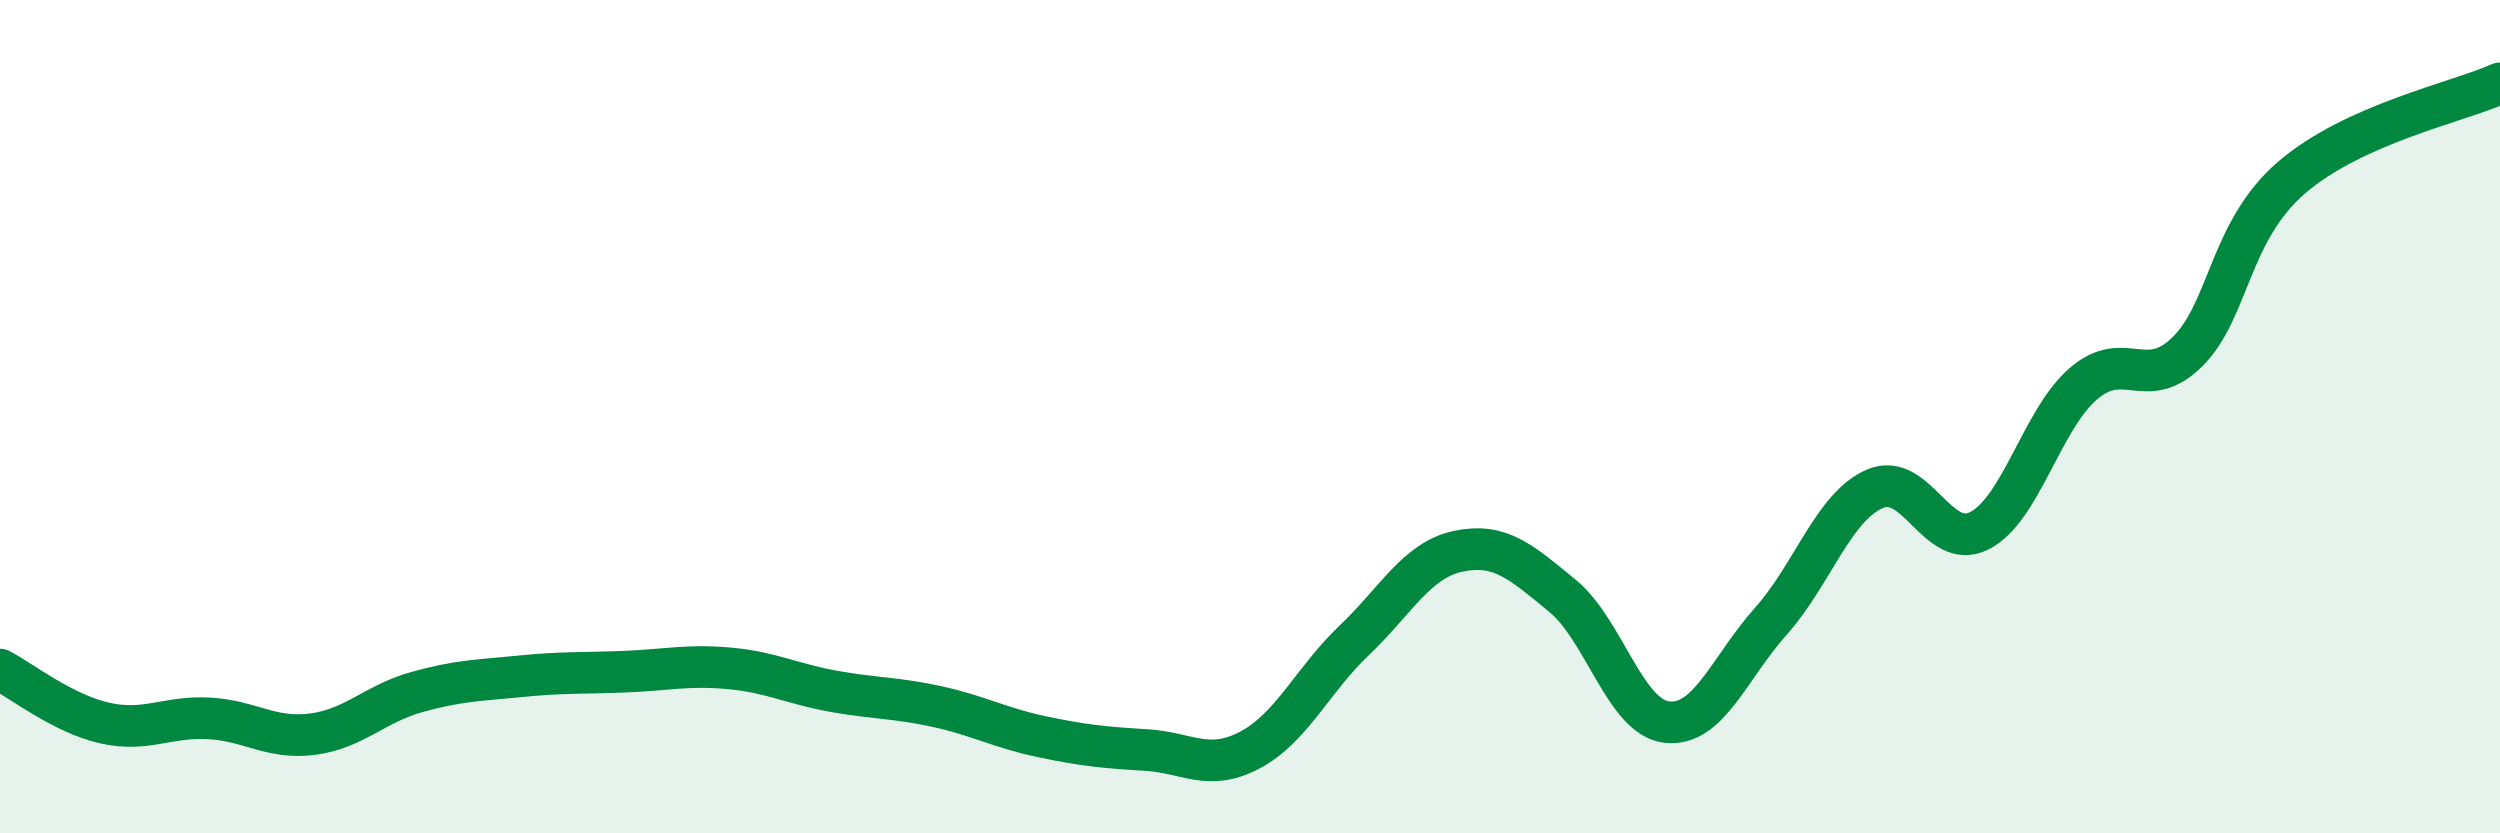
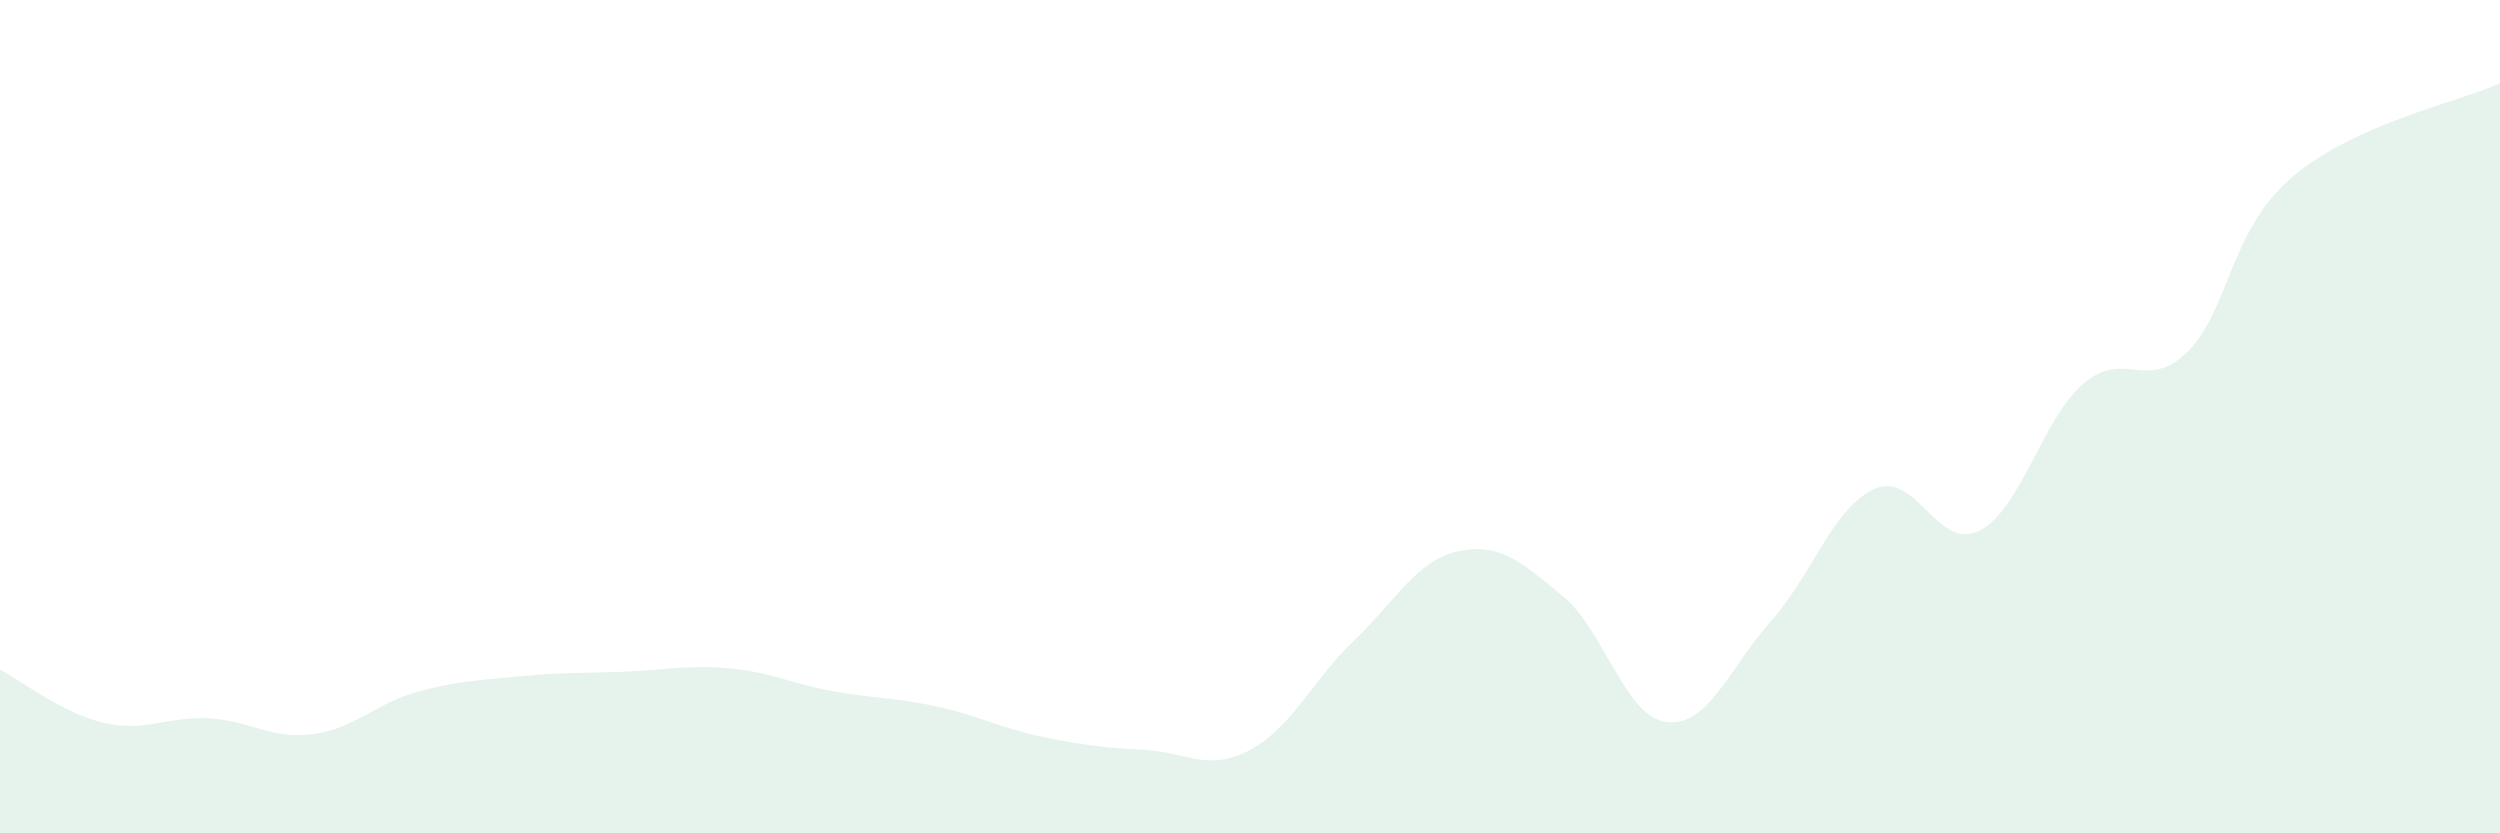
<svg xmlns="http://www.w3.org/2000/svg" width="60" height="20" viewBox="0 0 60 20">
  <path d="M 0,16.07 C 0.5,16.33 1.5,17.12 2.5,17.35 C 3.5,17.58 4,17.19 5,17.24 C 6,17.29 6.5,17.75 7.5,17.62 C 8.5,17.49 9,16.89 10,16.61 C 11,16.33 11.5,16.33 12.5,16.23 C 13.5,16.13 14,16.16 15,16.12 C 16,16.08 16.5,15.95 17.5,16.04 C 18.5,16.13 19,16.41 20,16.59 C 21,16.77 21.5,16.74 22.5,16.96 C 23.5,17.18 24,17.47 25,17.68 C 26,17.89 26.5,17.94 27.5,18 C 28.5,18.06 29,18.53 30,18 C 31,17.47 31.5,16.32 32.5,15.37 C 33.5,14.42 34,13.44 35,13.23 C 36,13.02 36.5,13.48 37.5,14.3 C 38.5,15.12 39,17.21 40,17.33 C 41,17.45 41.5,16.03 42.5,14.91 C 43.5,13.79 44,12.16 45,11.73 C 46,11.3 46.5,13.24 47.5,12.74 C 48.5,12.24 49,10.07 50,9.21 C 51,8.35 51.5,9.43 52.5,8.44 C 53.5,7.45 53.5,5.55 55,4.26 C 56.5,2.97 59,2.45 60,2L60 20L0 20Z" fill="#008740" opacity="0.1" stroke-linecap="round" stroke-linejoin="round" />
-   <path d="M 0,16.07 C 0.5,16.33 1.5,17.12 2.5,17.35 C 3.5,17.58 4,17.19 5,17.24 C 6,17.29 6.5,17.75 7.5,17.62 C 8.5,17.49 9,16.89 10,16.61 C 11,16.33 11.5,16.33 12.5,16.23 C 13.5,16.13 14,16.16 15,16.12 C 16,16.08 16.5,15.95 17.5,16.04 C 18.5,16.13 19,16.41 20,16.59 C 21,16.77 21.5,16.74 22.5,16.96 C 23.5,17.18 24,17.47 25,17.68 C 26,17.89 26.5,17.94 27.5,18 C 28.5,18.06 29,18.53 30,18 C 31,17.47 31.5,16.32 32.5,15.37 C 33.5,14.42 34,13.44 35,13.23 C 36,13.02 36.5,13.48 37.5,14.3 C 38.5,15.12 39,17.21 40,17.33 C 41,17.45 41.5,16.03 42.5,14.91 C 43.5,13.79 44,12.16 45,11.73 C 46,11.3 46.5,13.24 47.5,12.74 C 48.5,12.24 49,10.07 50,9.21 C 51,8.35 51.5,9.43 52.5,8.44 C 53.5,7.45 53.5,5.55 55,4.26 C 56.5,2.97 59,2.45 60,2" stroke="#008740" stroke-width="1" fill="none" stroke-linecap="round" stroke-linejoin="round" />
</svg>